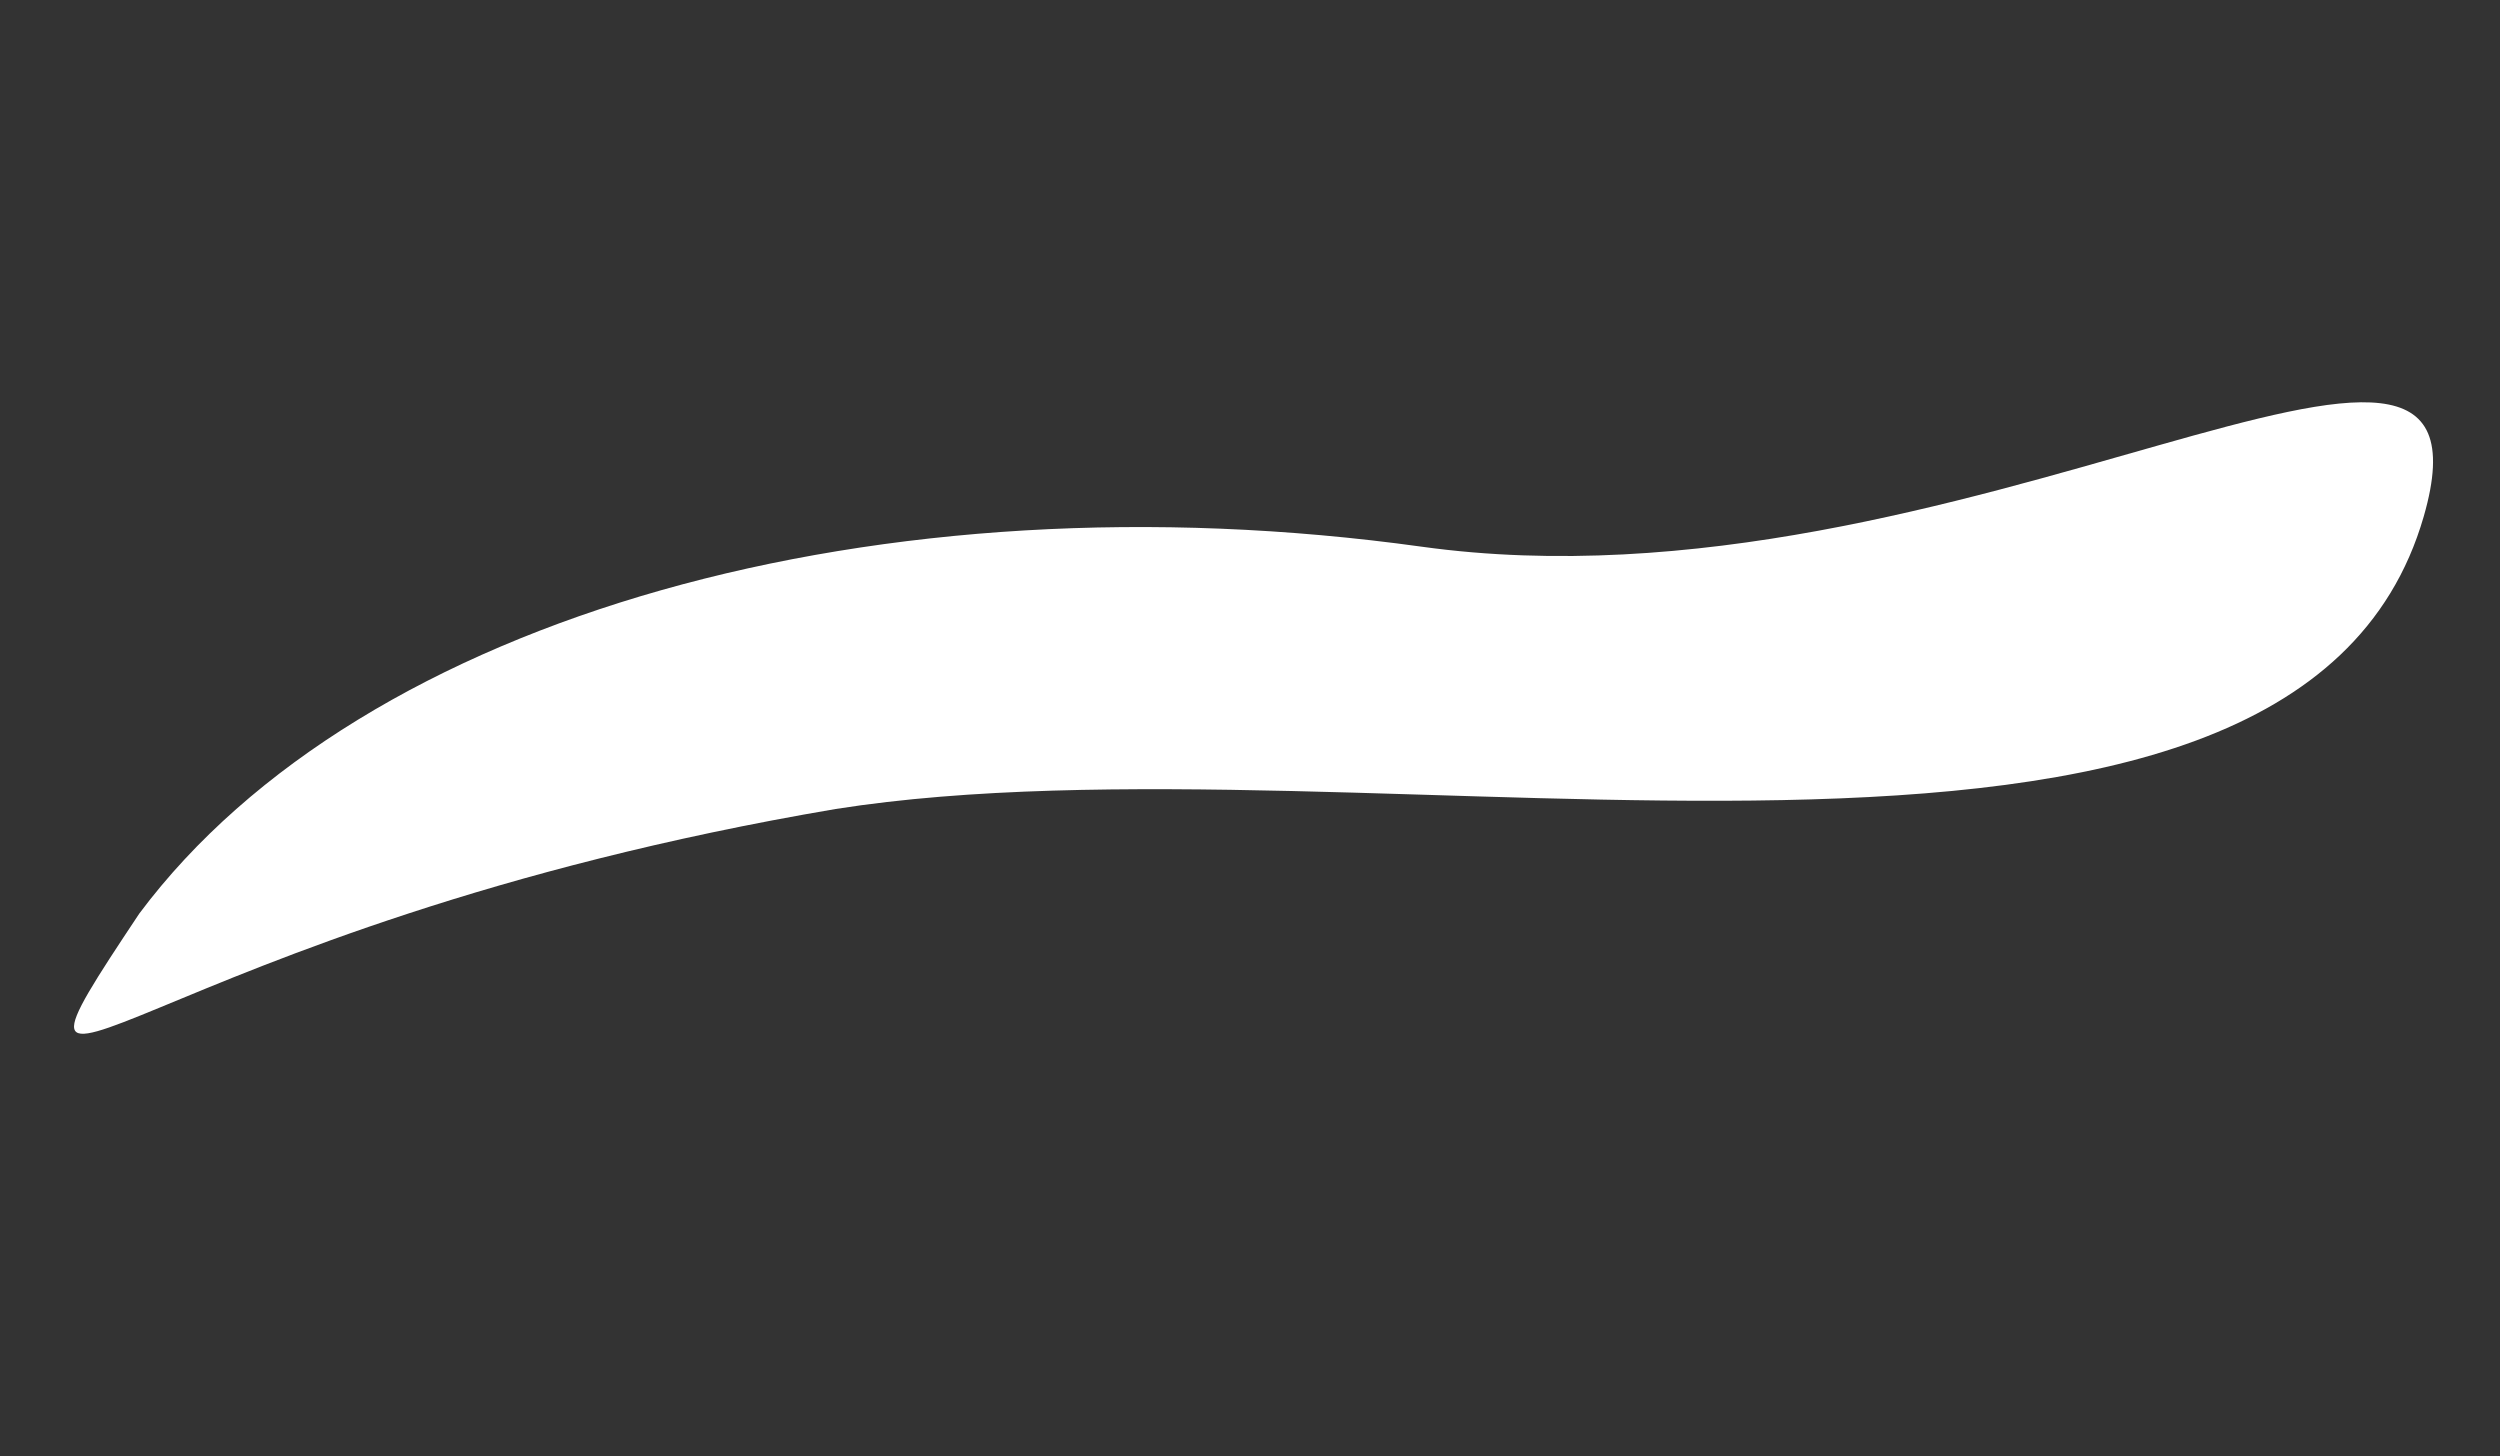
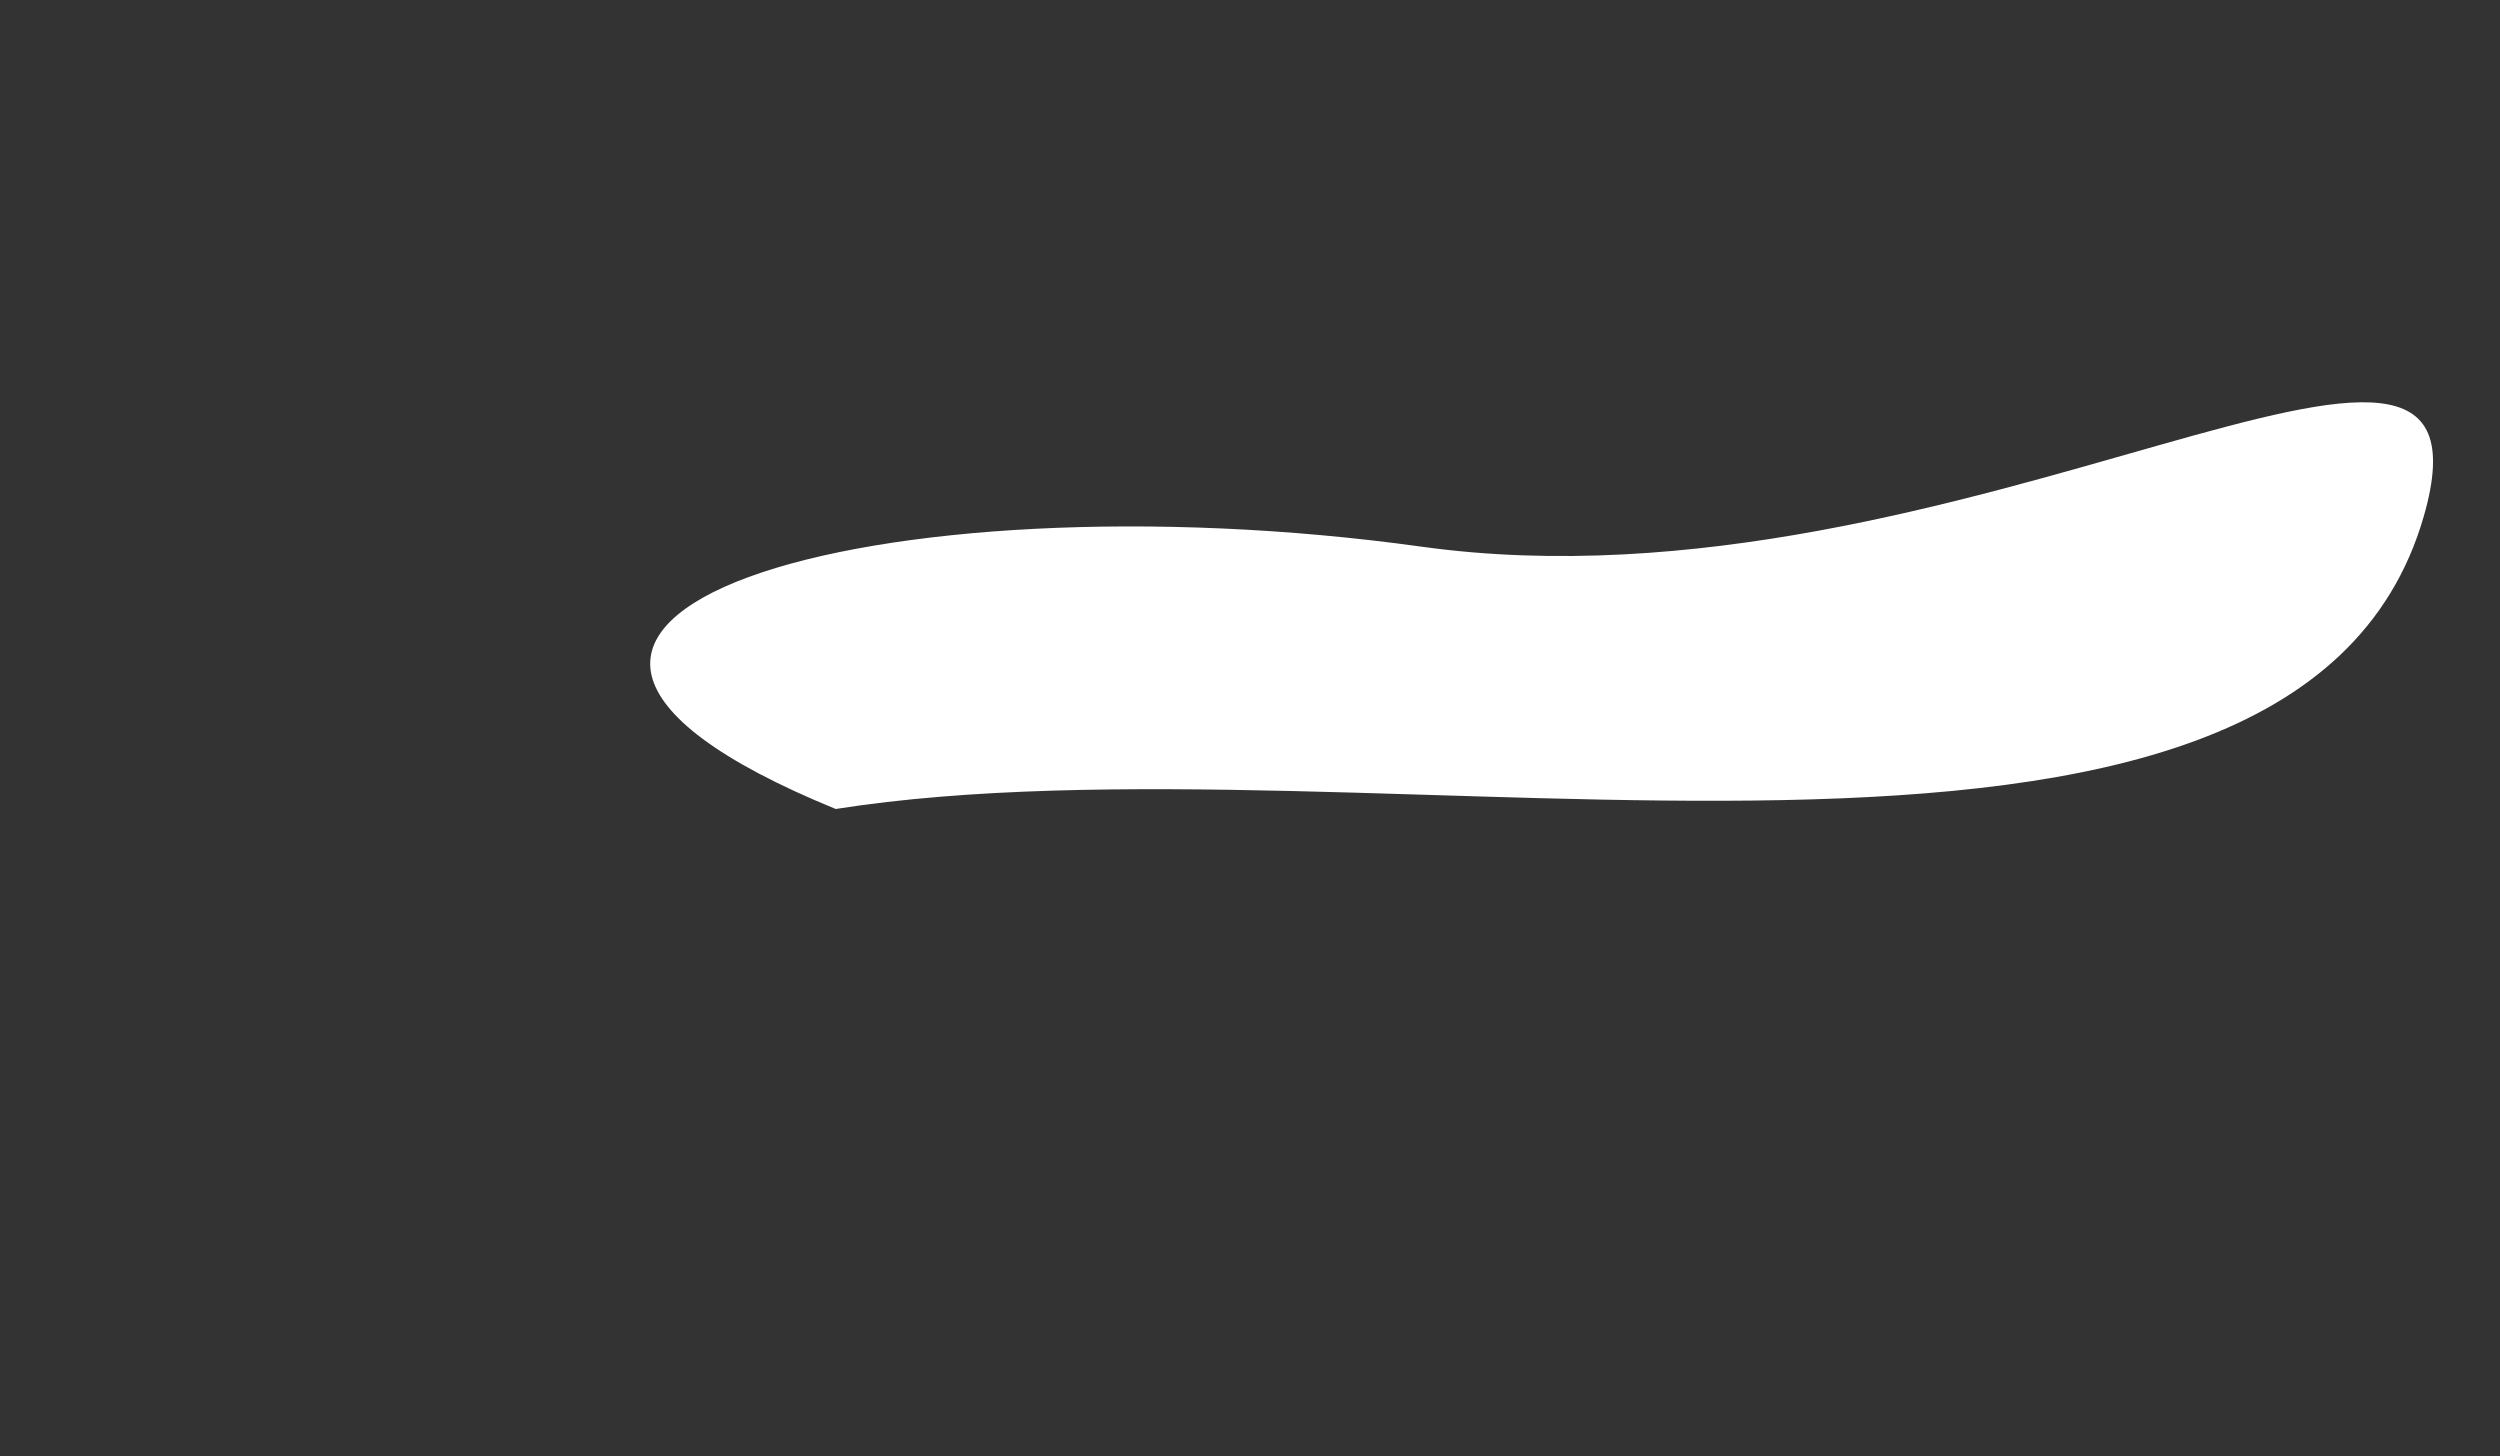
<svg xmlns="http://www.w3.org/2000/svg" width="2853" height="1662" viewBox="0 0 2853 1662" fill="none">
  <rect x="0" y="0" width="2853" height="1662" fill="#333333" stroke="none" />
-   <path d="M1622.37 623.882C2238.53 709.438 2866.28 241.74 2765.97 589.388C2617.47 1104 1565.72 826.705 953.692 923.217C163.655 1057.32 -48.005 1353.49 158.976 1042.54C413.554 701.938 1006.21 538.326 1622.37 623.882Z" fill="white" />
+   <path d="M1622.37 623.882C2238.53 709.438 2866.28 241.74 2765.97 589.388C2617.47 1104 1565.72 826.705 953.692 923.217C413.554 701.938 1006.21 538.326 1622.37 623.882Z" fill="white" />
</svg>